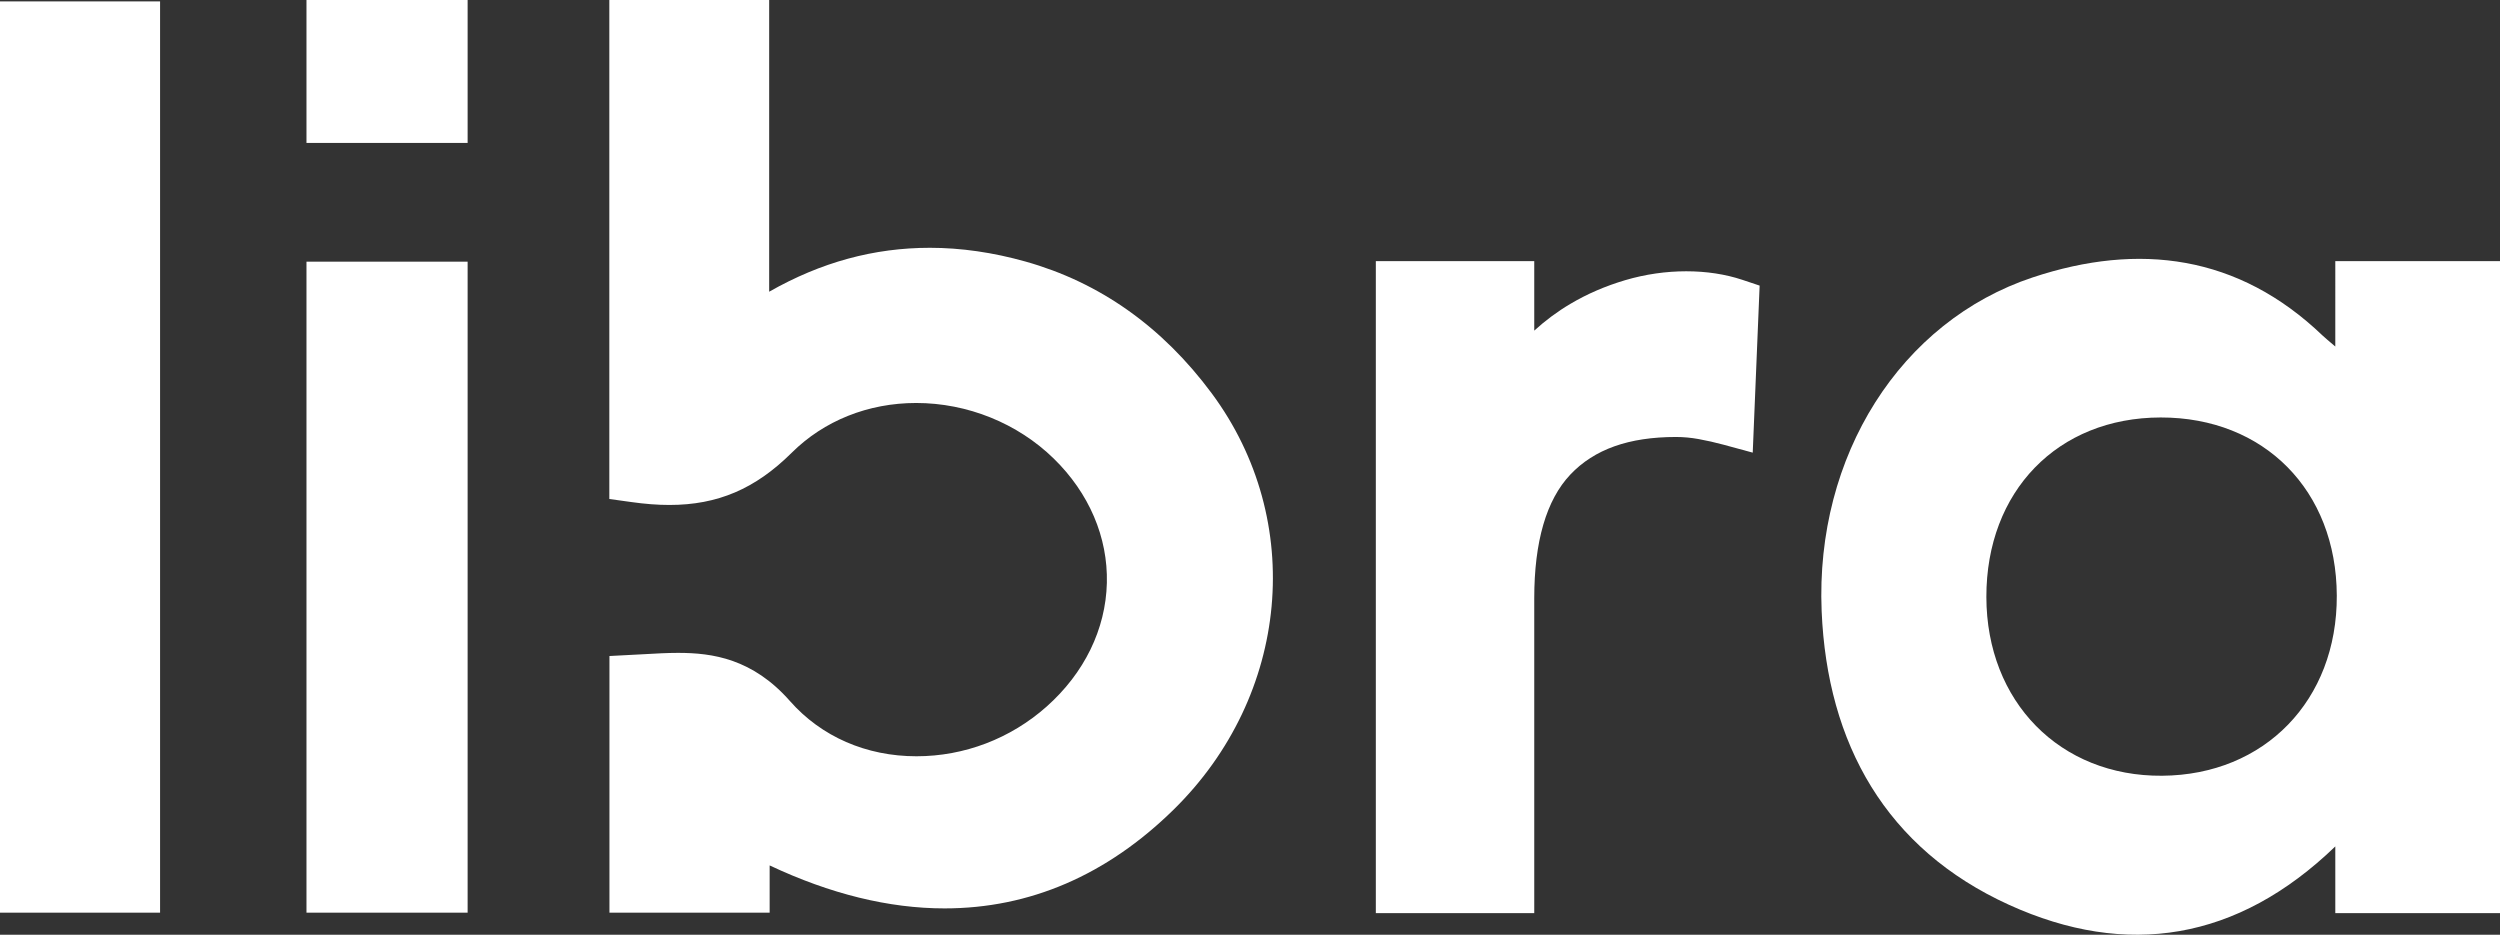
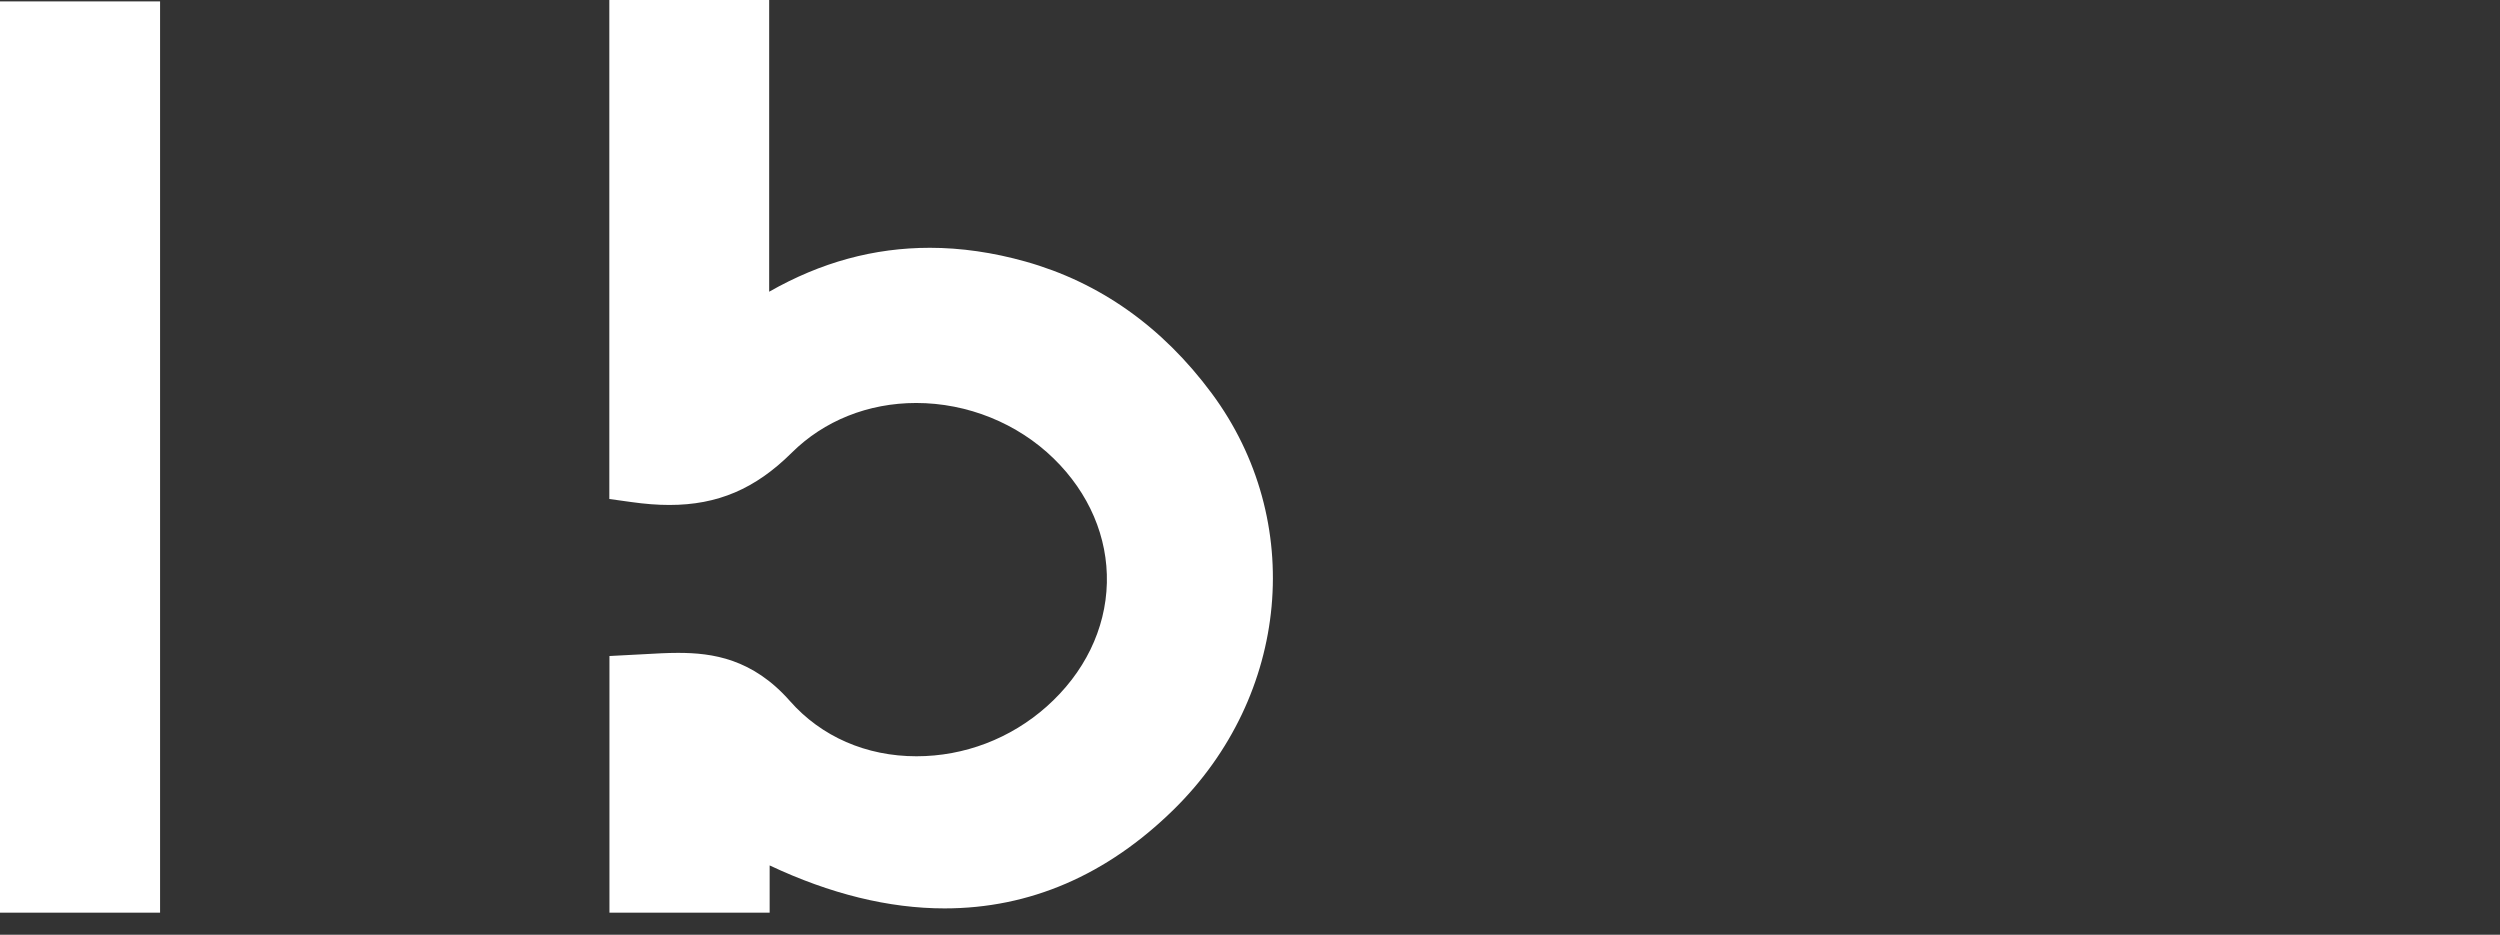
<svg xmlns="http://www.w3.org/2000/svg" version="1.1" id="Layer_1" x="0px" y="0px" width="475.56px" height="177.812px" viewBox="18.22 167.094 475.56 177.812" enable-background="new 18.22 167.094 475.56 177.812" xml:space="preserve">
  <rect x="18.22" y="167.094" width="475.56" height="177.812" fill="#333333" stroke="none" />
  <g>
-     <path fill="#FFFFFF" d="M493.78,340.799c-10.318,0-20.917,0-31.33,0v-12.695c-18.623,17.965-39.705,21.273-62.042,11.121   c-23.438-10.656-34.61-30.662-35.668-55.879c-1.232-29.558,15.012-55.146,40.177-63.491c20.176-6.694,39.095-4.284,55.12,11.074   c0.521,0.495,1.08,0.937,2.413,2.082V216.77c10.231,0,20.906,0,31.33,0C493.78,256.779,493.78,300.201,493.78,340.799z    M462.734,280.396c-0.076-20.014-13.816-33.909-33.5-33.889c-19.597,0.024-33.189,14.033-33.159,34.15   c0.035,19.93,14.012,34.145,33.424,34.002C449.021,314.518,462.813,300.295,462.734,280.396z" />
-     <path fill="#FFFFFF" d="M349.648,220.321c-6.438-2.147-14.595-2.203-22.28,0.068c-3.758,1.114-7.275,2.63-10.455,4.526   c-2.445,1.443-4.735,3.152-6.842,5.073V216.77h-30.136v124.019h30.136v-59.883c0-10.803,2.307-18.719,6.866-23.539   c4.55-4.808,11.13-7.15,20.103-7.15c1.417,0,2.851,0.135,4.278,0.393c1.571,0.285,3.162,0.646,4.734,1.07l5.58,1.514l1.313-31.773   L349.648,220.321z" />
    <path fill="#FFFFFF" d="M248.737,241.939c-9.399-12.686-21.326-21.129-35.454-25.095c-6.169-1.735-12.289-2.613-18.171-2.613   c-10.647,0-20.722,2.743-30.578,8.355v-55.492h-30.406v94.919l4.128,0.576c2.654,0.375,5.044,0.561,7.298,0.561   c9.177,0,16.346-3.062,23.255-9.919c6.147-6.113,14.562-9.479,23.688-9.479c9.744,0,19.28,3.85,26.166,10.571   c6.734,6.574,10.318,14.976,10.108,23.66c-0.212,8.793-4.287,17.154-11.481,23.539c-6.856,6.082-15.642,9.434-24.733,9.434   c-9.554,0-18.104-3.729-24.068-10.5c-7.11-8.078-14.753-9.168-21.286-9.168c-2.098,0-4.243,0.125-6.312,0.244l-6.74,0.354v48.818   h30.473v-8.984c11.514,5.428,22.683,8.176,33.271,8.176c16.21,0,30.867-6.32,43.573-18.787   C263.579,299.404,266.637,266.111,248.737,241.939z" />
    <path fill="#FFFFFF" d="M48.67,340.705c-10.176,0-20.114,0-30.45,0c0-57.822,0-115.417,0-173.343c10.136,0,20.05,0,30.45,0   C48.67,224.881,48.67,282.457,48.67,340.705z" />
    <g>
-       <path fill="#FFFFFF" d="M76.519,216.872c10.352,0,20.265,0,30.654,0c0,40.157,0,83.433,0,123.833c-10.138,0-20.207,0-30.654,0    C76.519,300.617,76.519,257.469,76.519,216.872z" />
-       <path fill="#FFFFFF" d="M76.519,194.286c10.352,0,20.265,0,30.654,0c0-9.059,0-18.079,0-27.191c-10.138,0-20.207,0-30.654,0    C76.519,176.133,76.519,185.127,76.519,194.286z" />
-     </g>
+       </g>
  </g>
</svg>